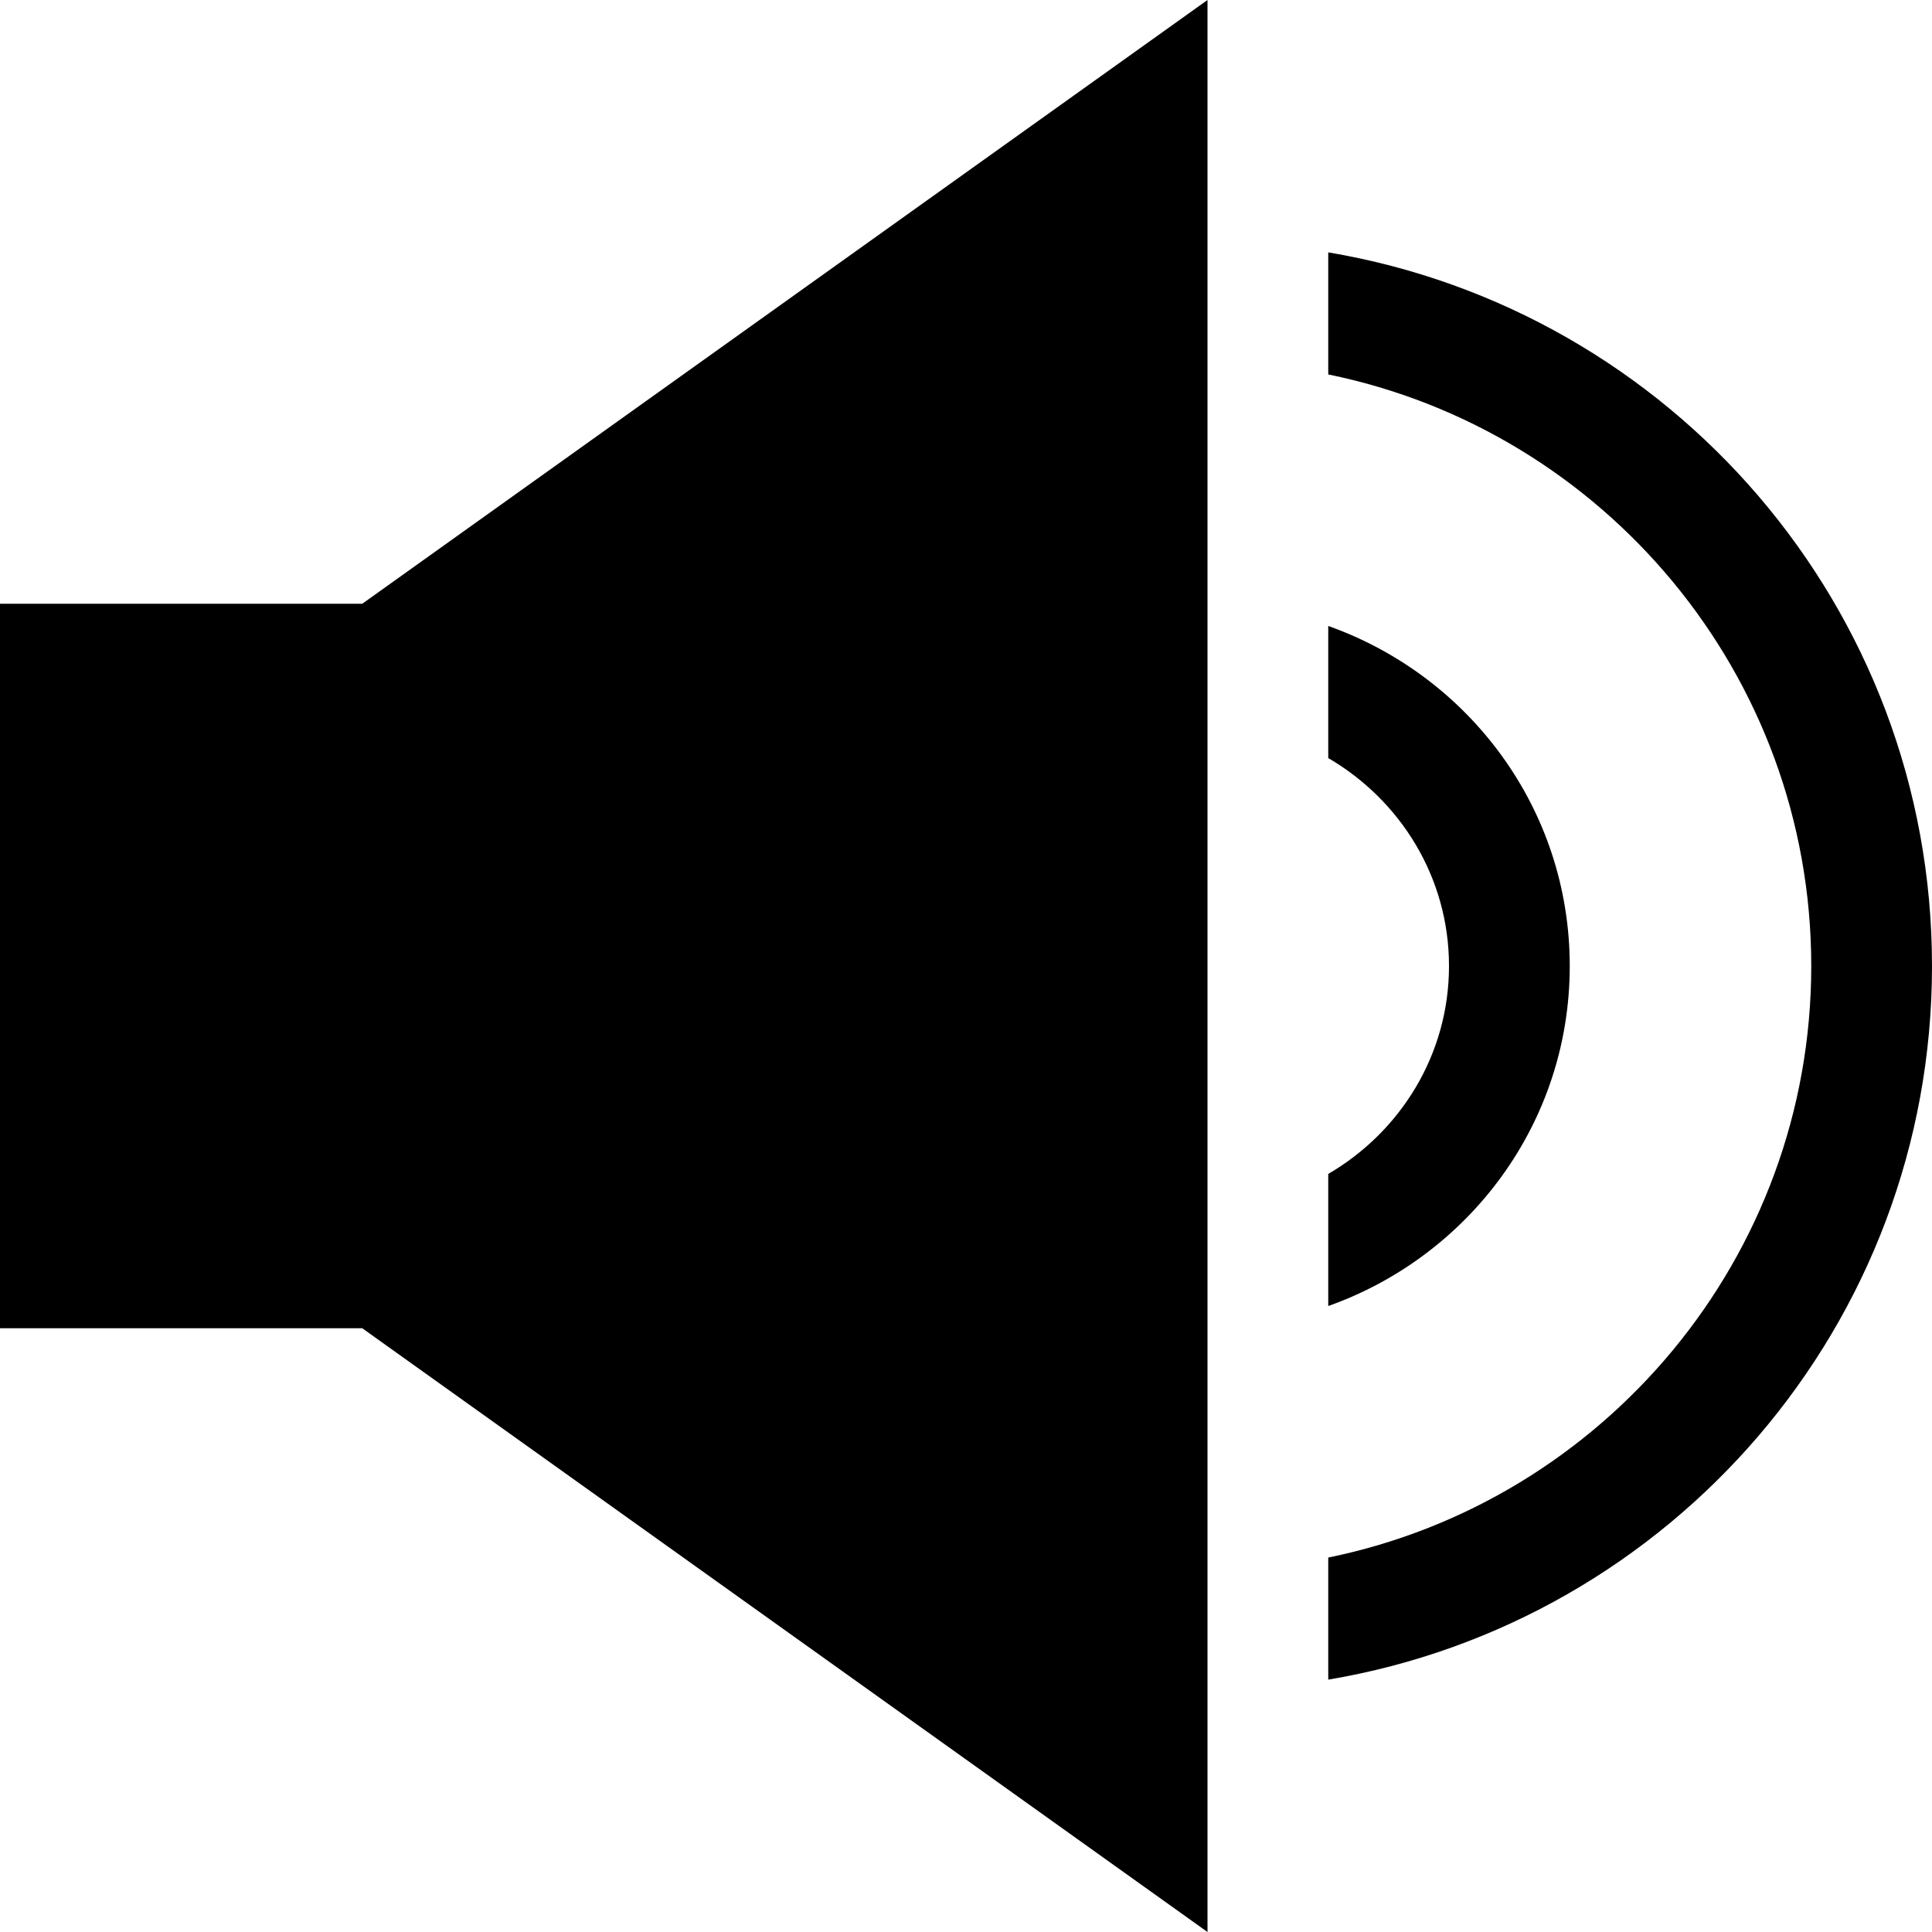
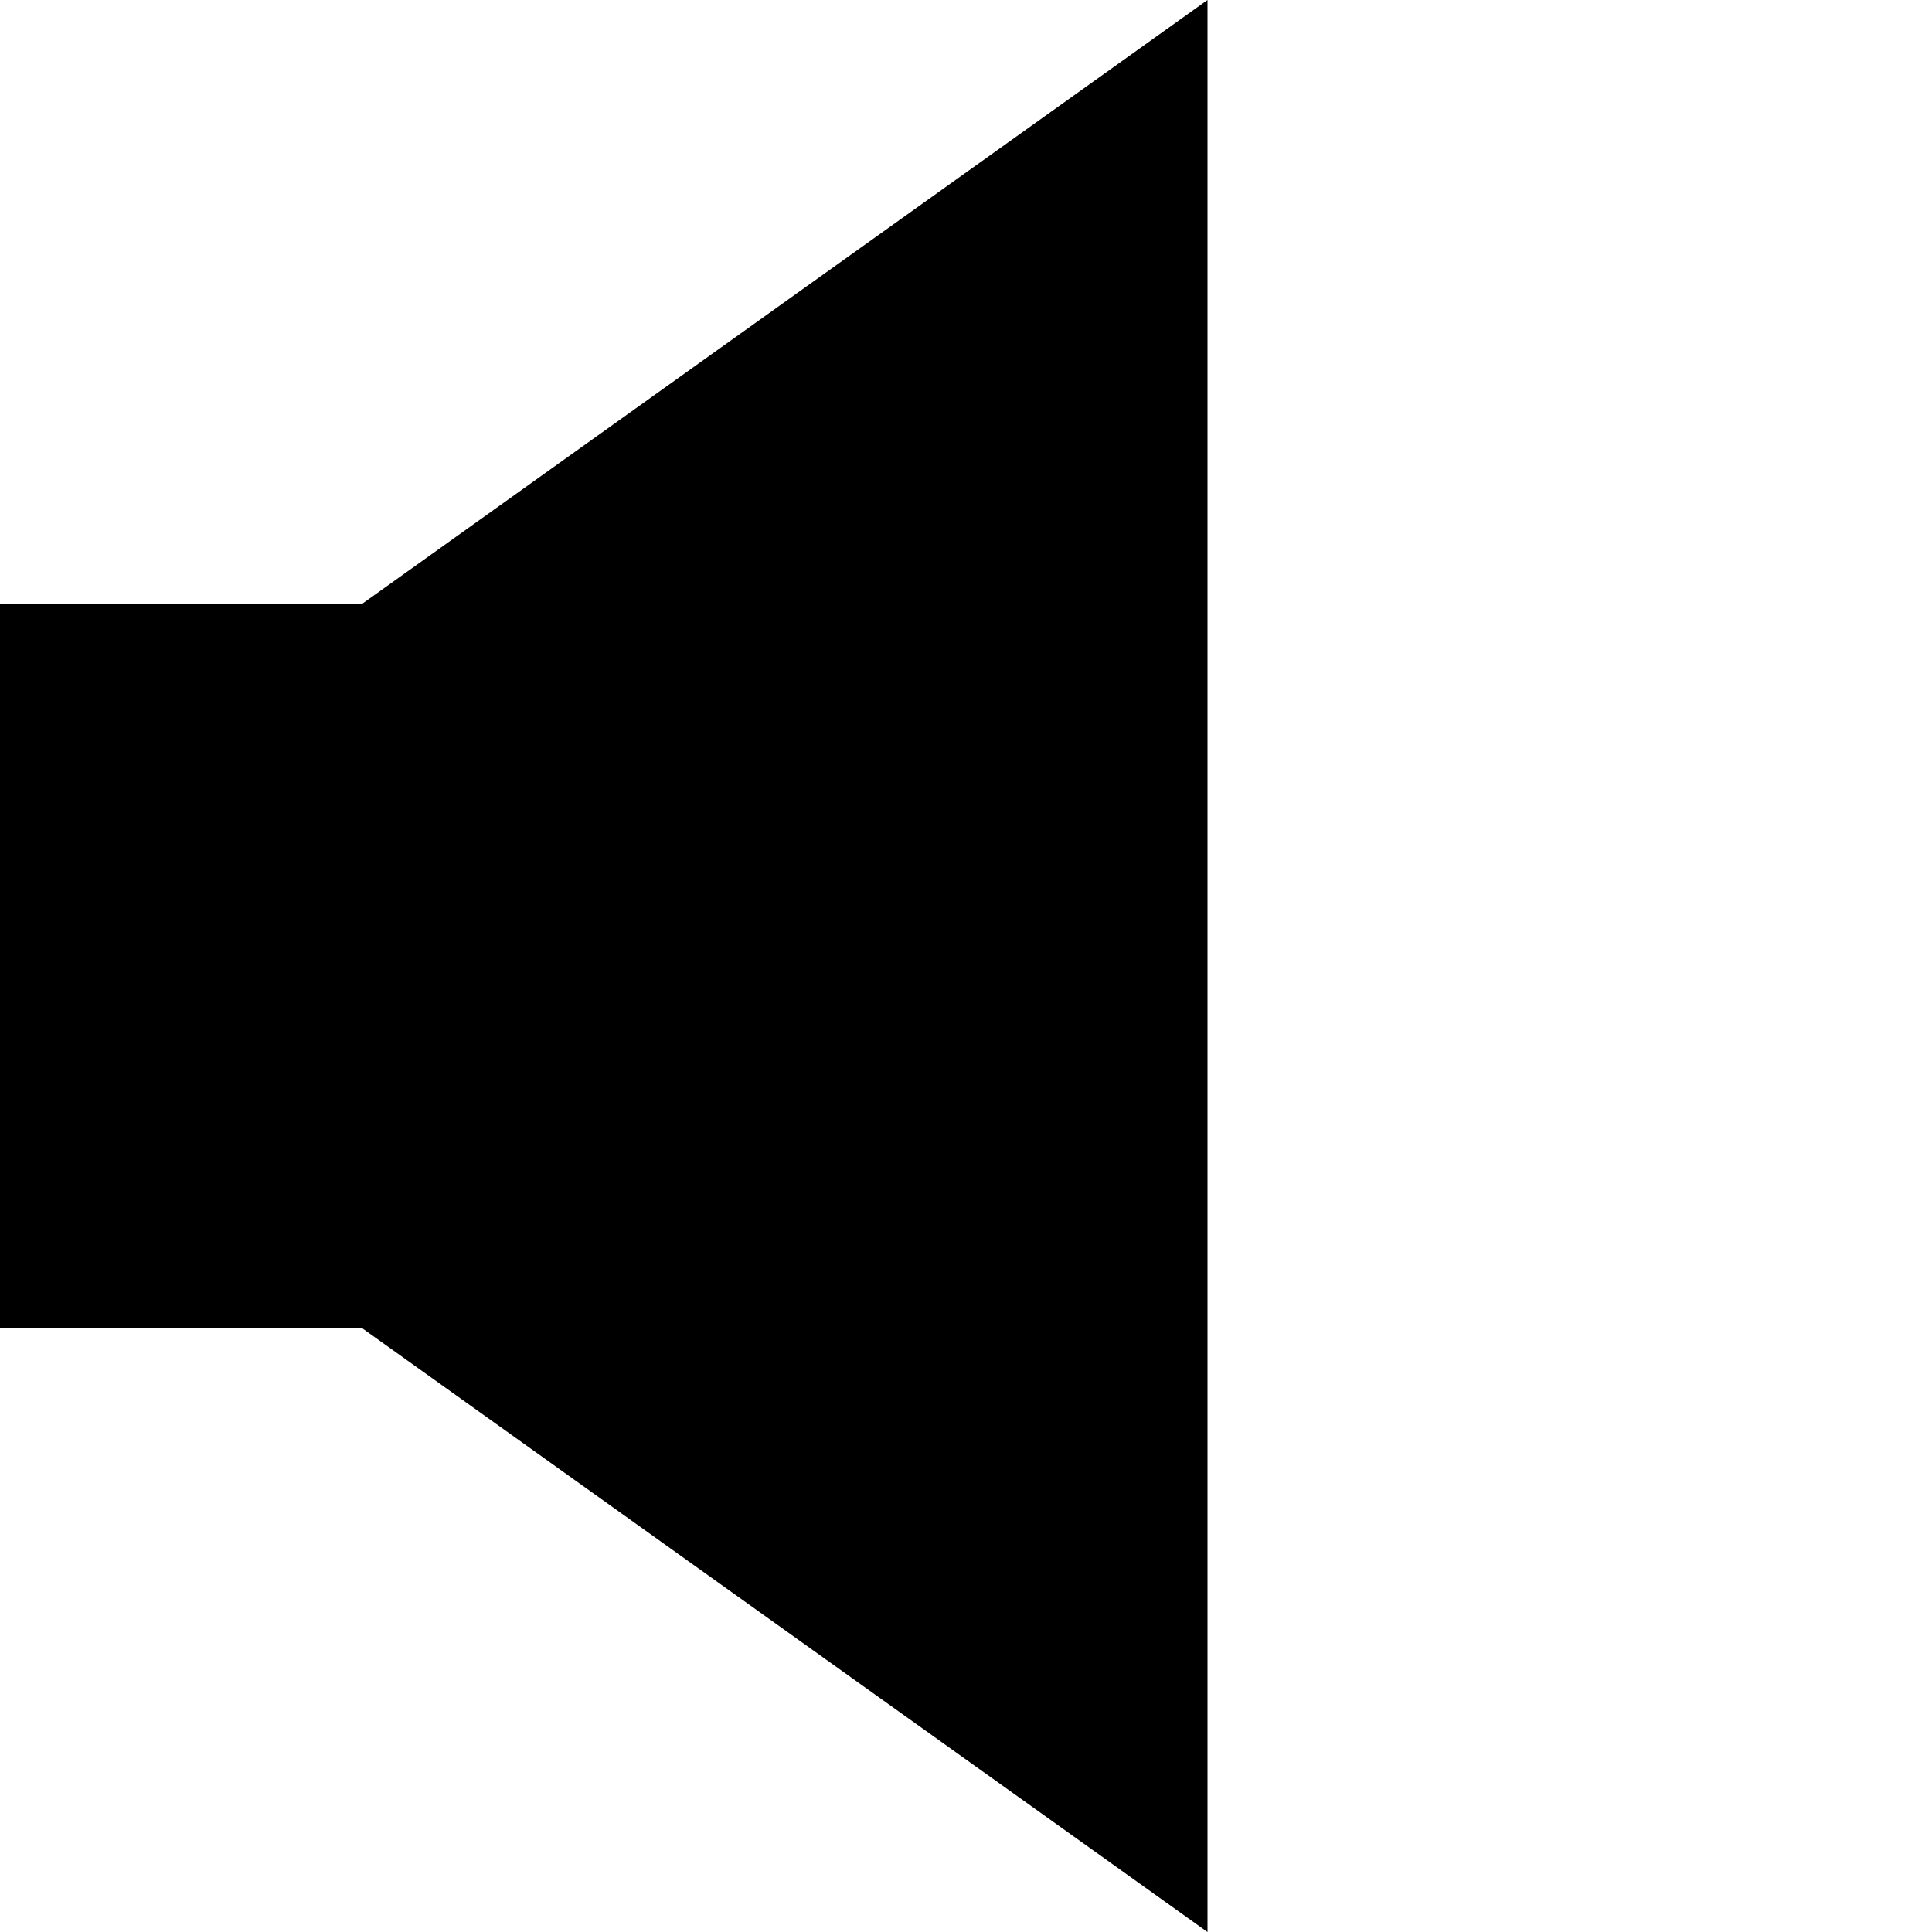
<svg xmlns="http://www.w3.org/2000/svg" id="Layer_1_1_" style="enable-background:new 0 0 16 16;" version="1.1" viewBox="0 0 16 16" xml:space="preserve">
  <polygon points="10,16 10,0 3,5 0,5 0,11 3,11 " />
-   <path d="M11,13.91c2.837-0.477,5-2.938,5-5.91s-2.163-5.433-5-5.91v1.011C13.279,3.566,15,5.585,15,8s-1.721,4.434-4,4.899V13.91z" />
-   <path d="M11,9.722v1.094c1.163-0.413,2-1.512,2-2.816s-0.837-2.403-2-2.816v1.094C11.595,6.625,12,7.263,12,8  C12,8.737,11.595,9.375,11,9.722z" />
</svg>